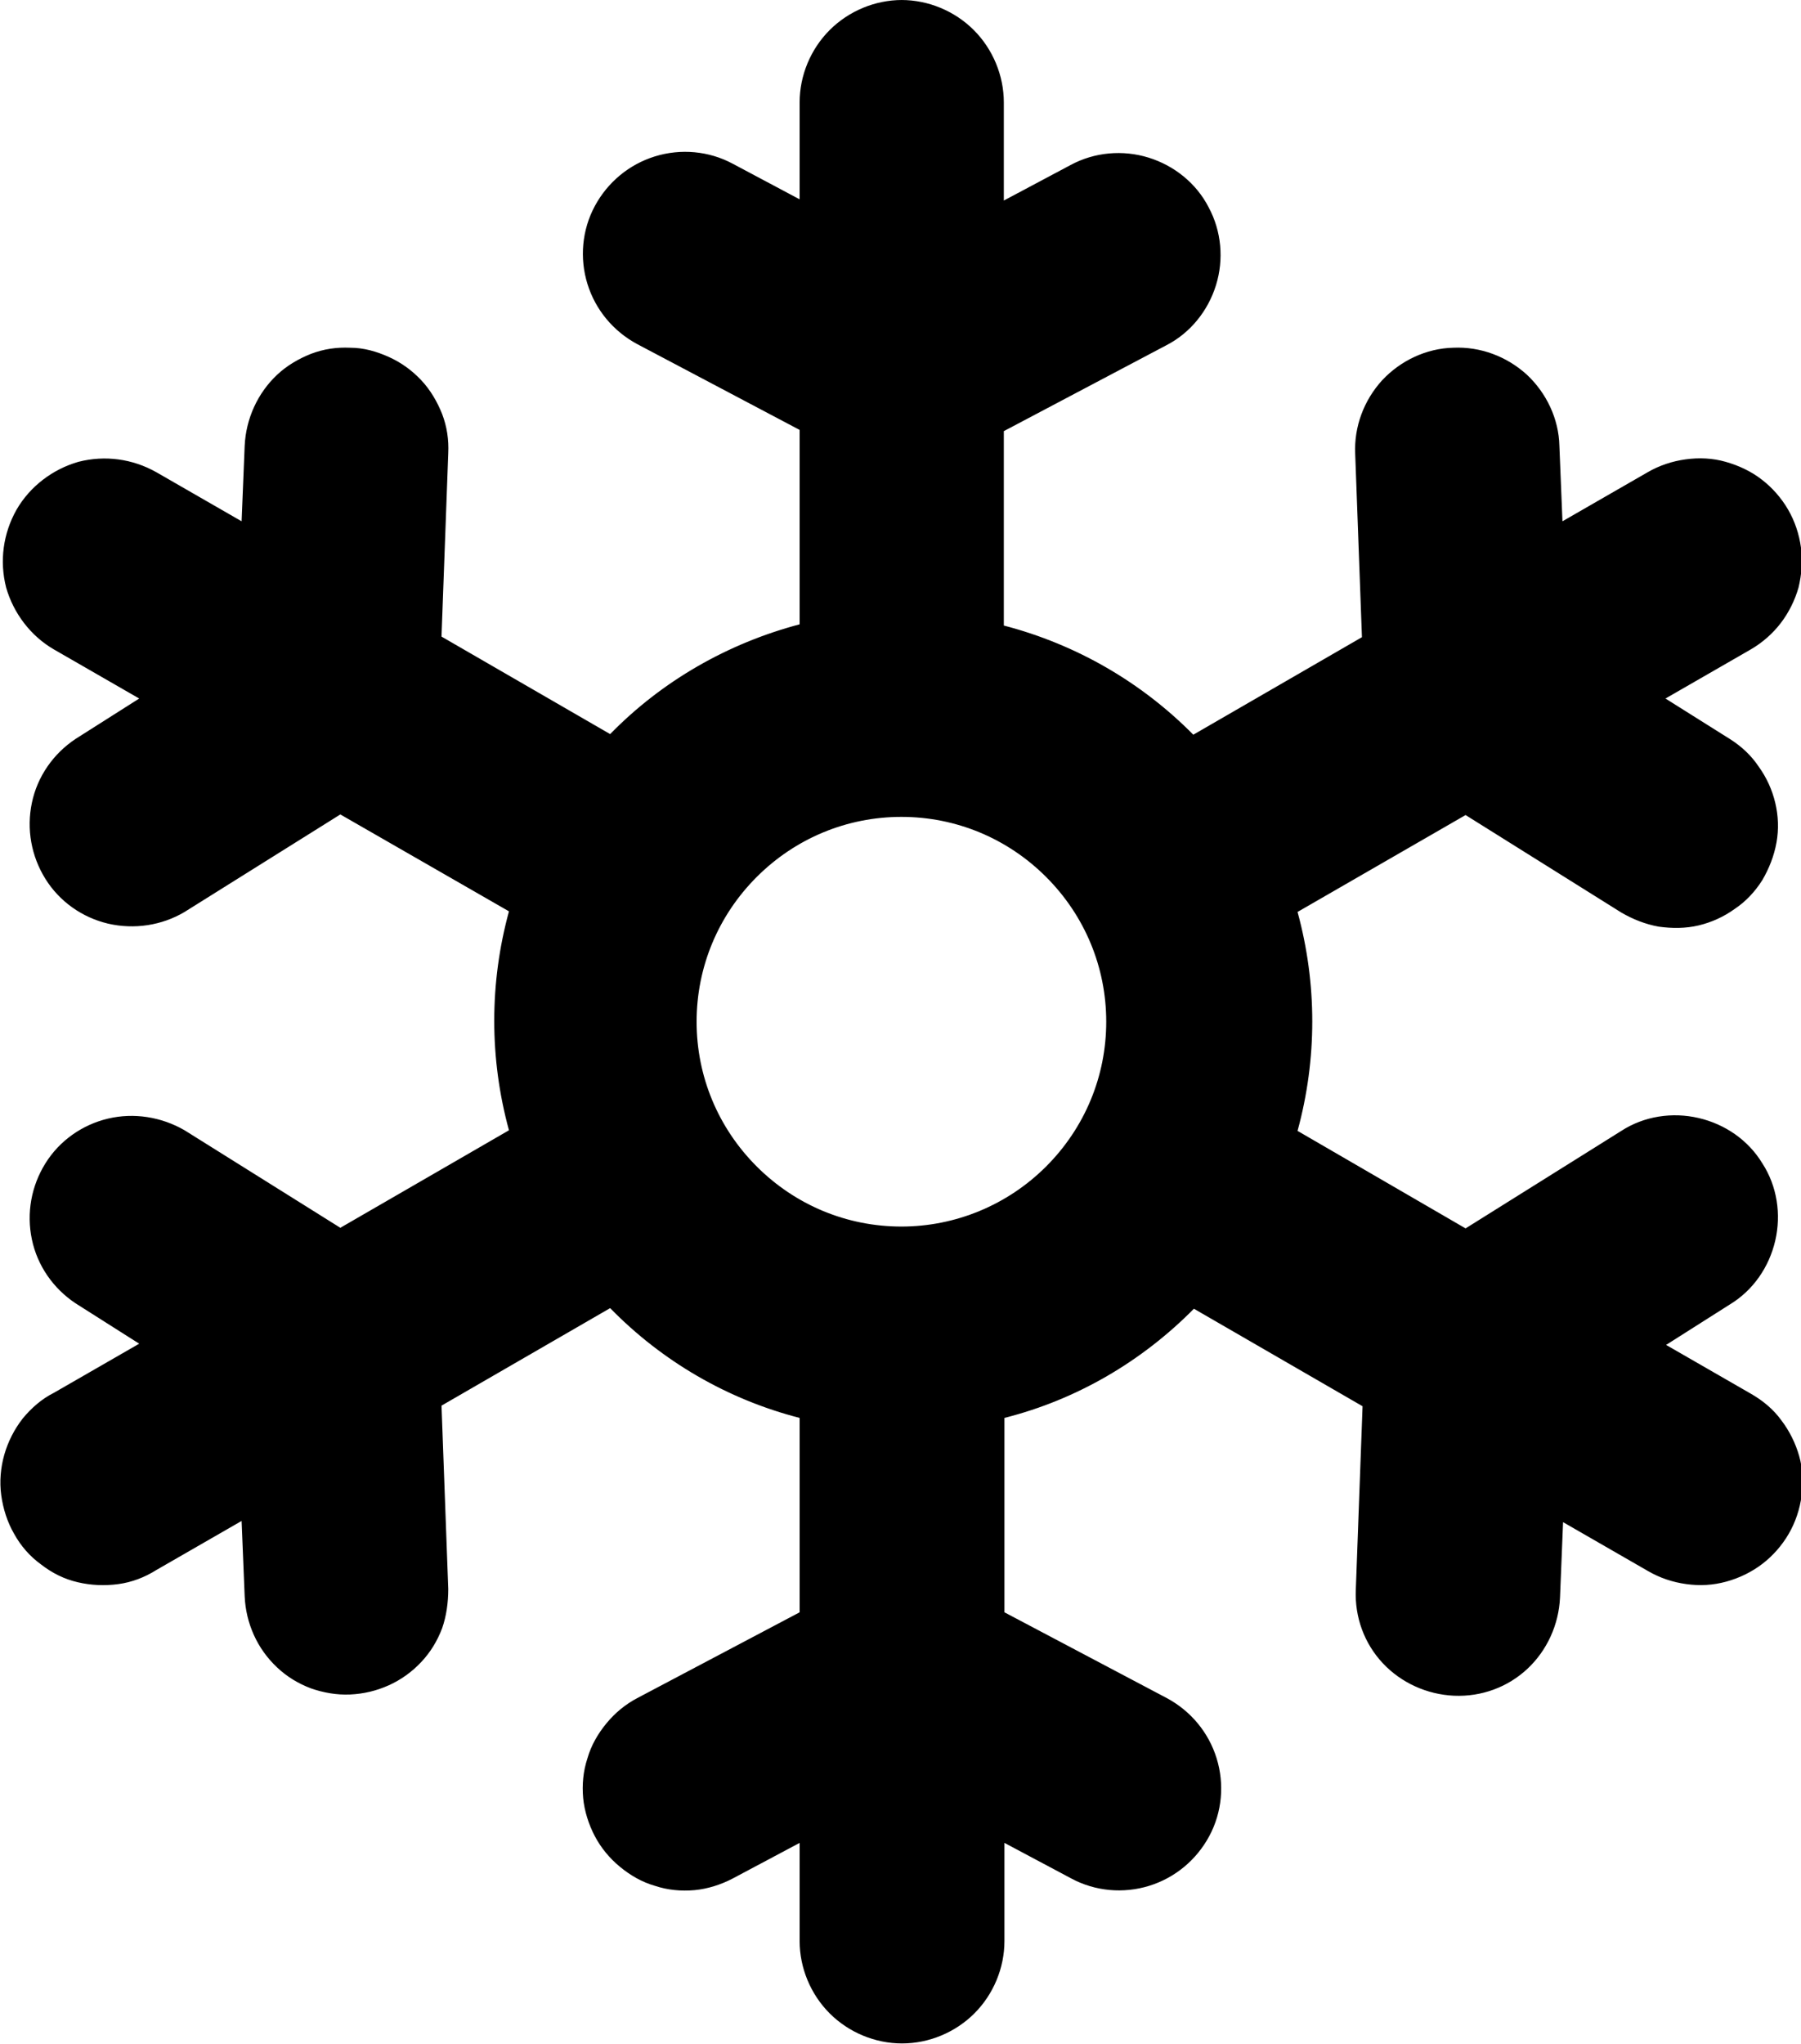
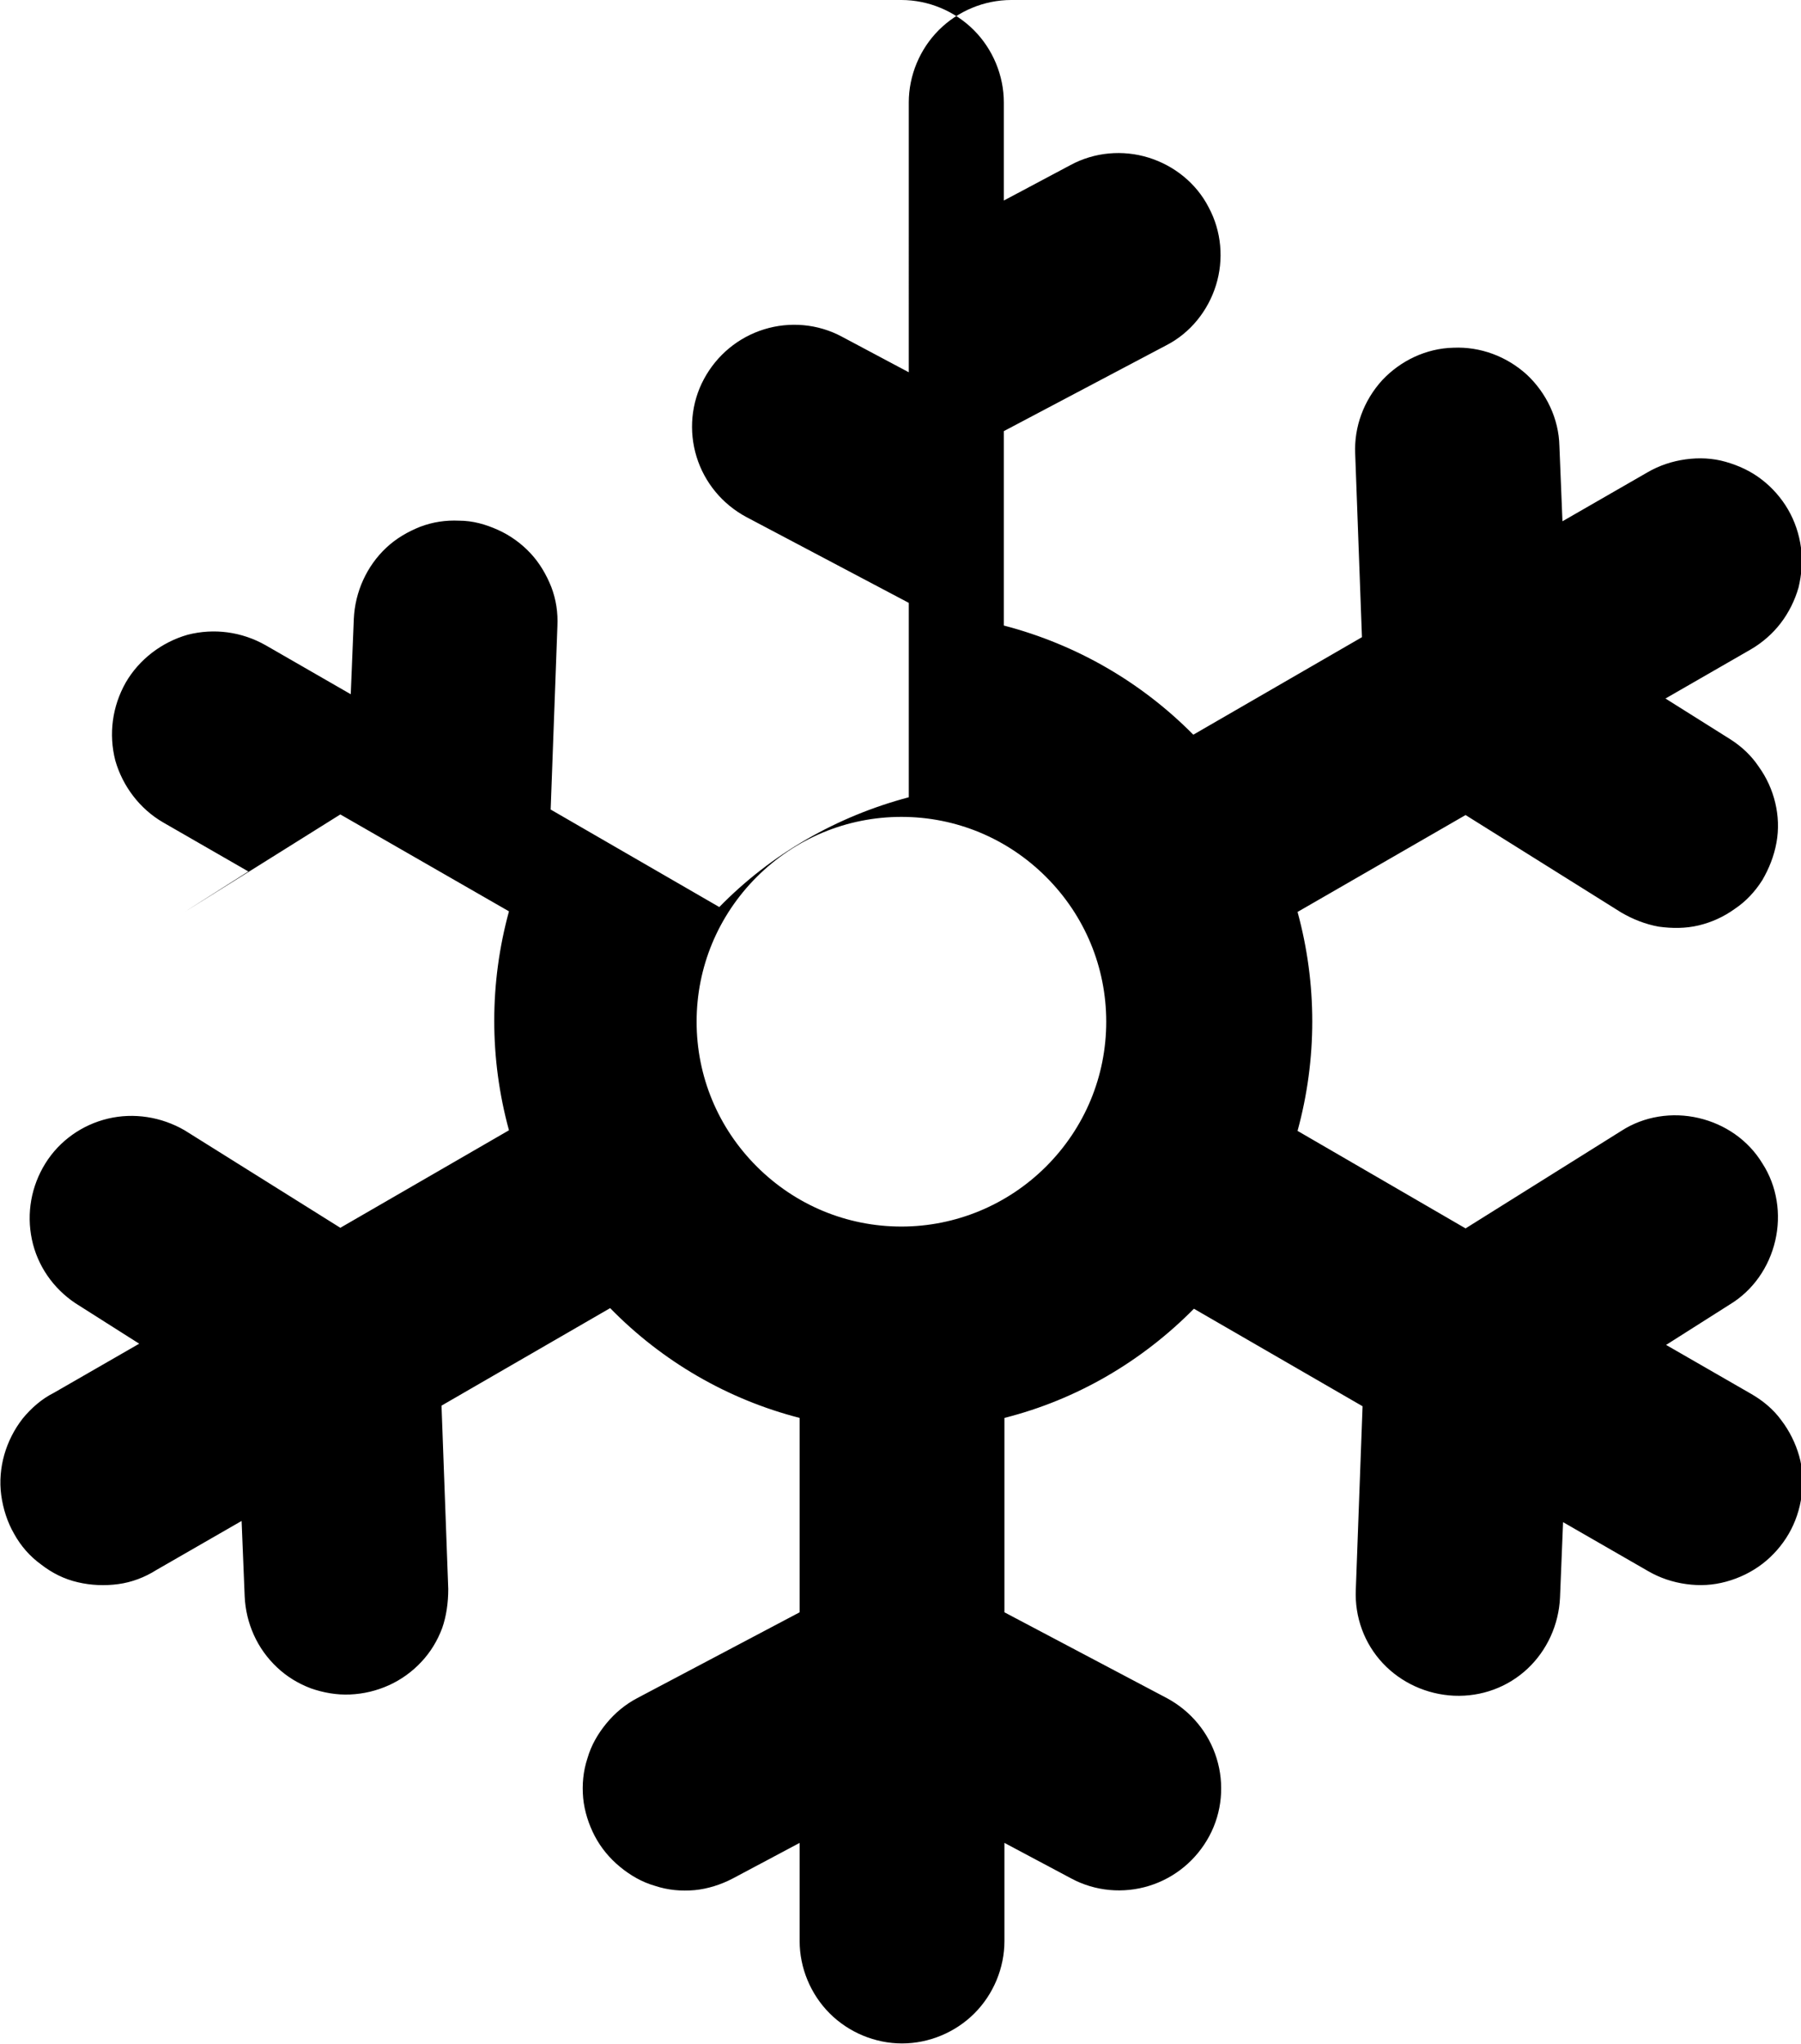
<svg xmlns="http://www.w3.org/2000/svg" id="Layer_1" viewBox="0 0 29.37 33.33">
  <defs>
    <style>.cls-1{fill-rule:evenodd;}</style>
  </defs>
-   <path class="cls-1" d="M14.7,0c.44,0,.87,.18,1.18,.49,.31,.31,.49,.74,.49,1.18v1.6l1.09-.58c.39-.21,.85-.25,1.27-.12,.42,.13,.78,.42,.98,.81,.21,.39,.25,.85,.12,1.27-.13,.42-.42,.78-.81,.98l-2.65,1.4v3.17c1.19,.31,2.25,.93,3.09,1.78l2.75-1.59-.11-2.99c-.02-.44,.14-.87,.44-1.2,.3-.32,.72-.52,1.16-.53,.44-.02,.87,.14,1.2,.44,.32,.3,.52,.72,.53,1.16l.05,1.23,1.39-.8c.19-.11,.4-.18,.62-.21,.22-.03,.44-.02,.65,.04s.41,.15,.59,.29c.17,.13,.32,.3,.43,.49,.11,.19,.18,.4,.21,.62,.03,.22,.01,.44-.04,.65-.06,.21-.16,.41-.29,.58-.13,.17-.3,.32-.49,.43l-1.39,.8,1.05,.66c.19,.12,.35,.27,.47,.45,.13,.18,.22,.38,.27,.59,.05,.21,.06,.43,.02,.65-.04,.22-.12,.42-.23,.61-.12,.19-.27,.35-.45,.47-.18,.13-.38,.22-.59,.27-.21,.05-.43,.05-.65,.02-.22-.04-.42-.12-.61-.23l-2.54-1.59-2.74,1.58c.32,1.17,.32,2.4,0,3.57l2.74,1.59,2.54-1.59c.37-.24,.83-.31,1.26-.21,.43,.1,.81,.36,1.04,.74,.24,.37,.31,.83,.21,1.26-.1,.43-.36,.81-.74,1.04l-1.04,.66,1.39,.8c.19,.11,.36,.25,.49,.43,.13,.17,.23,.37,.29,.58,.06,.21,.07,.43,.04,.65-.03,.22-.1,.43-.21,.62-.11,.19-.26,.36-.43,.49-.17,.13-.37,.23-.59,.29s-.43,.07-.65,.04c-.22-.03-.43-.1-.62-.21l-1.39-.8-.05,1.23c-.02,.44-.21,.86-.53,1.16-.32,.3-.75,.46-1.2,.44-.44-.02-.86-.21-1.16-.53-.3-.32-.46-.75-.44-1.2l.11-2.99-2.75-1.59c-.84,.85-1.9,1.48-3.09,1.78v3.17l2.65,1.4c.39,.21,.68,.56,.81,.98,.13,.42,.09,.88-.12,1.27-.21,.39-.56,.68-.98,.81-.42,.13-.88,.09-1.27-.12l-1.09-.58v1.6c0,.44-.18,.87-.49,1.18-.31,.31-.74,.49-1.18,.49s-.87-.18-1.18-.49c-.31-.31-.49-.74-.49-1.18v-1.6l-1.09,.58c-.19,.1-.41,.17-.62,.19-.22,.02-.44,0-.65-.07-.21-.06-.4-.17-.57-.31-.17-.14-.31-.31-.41-.5-.1-.19-.17-.41-.19-.62-.02-.22,0-.44,.07-.65,.06-.21,.17-.4,.31-.57,.14-.17,.31-.31,.5-.41l2.65-1.4v-3.17c-1.17-.3-2.24-.92-3.09-1.79l-2.75,1.59,.11,2.99c0,.22-.03,.44-.1,.64-.08,.21-.19,.39-.34,.55-.15,.16-.33,.29-.53,.38-.2,.09-.41,.14-.63,.15s-.44-.03-.64-.1c-.21-.08-.39-.19-.55-.34-.16-.15-.29-.33-.38-.53-.09-.2-.14-.41-.15-.63l-.05-1.23-1.39,.8c-.19,.12-.4,.2-.62,.23-.22,.03-.45,.02-.66-.03-.22-.05-.42-.15-.6-.29-.18-.13-.33-.3-.44-.5-.11-.19-.18-.41-.21-.63-.03-.22-.01-.45,.05-.66,.06-.21,.16-.41,.3-.59,.14-.17,.31-.32,.51-.42l1.39-.8-1.04-.66c-.36-.24-.62-.61-.71-1.04-.09-.43-.01-.87,.22-1.24,.23-.37,.6-.63,1.02-.73,.42-.1,.87-.03,1.25,.19l2.54,1.59,2.75-1.59c-.32-1.17-.32-2.4,0-3.57l-2.75-1.58-2.54,1.59c-.37,.22-.82,.29-1.25,.19-.42-.1-.79-.36-1.02-.73-.23-.37-.31-.81-.22-1.24,.09-.43,.35-.8,.71-1.04l1.04-.66-1.39-.8c-.38-.22-.66-.59-.78-1.01-.11-.43-.05-.88,.17-1.27,.22-.38,.59-.66,1.01-.78,.43-.11,.88-.05,1.27,.17l1.39,.8,.05-1.23c.02-.44,.21-.86,.53-1.16,.16-.15,.35-.26,.55-.34,.21-.08,.42-.11,.64-.1,.22,0,.43,.06,.63,.15,.2,.09,.38,.22,.53,.38,.15,.16,.26,.35,.34,.55,.08,.21,.11,.42,.1,.64l-.11,2.99,2.75,1.59c.85-.87,1.92-1.48,3.09-1.79v-3.17l-2.65-1.4c-.39-.21-.68-.56-.81-.98-.13-.42-.09-.88,.12-1.27,.21-.39,.56-.68,.98-.81,.42-.13,.88-.09,1.27,.12l1.09,.58V1.67c0-.44,.18-.87,.49-1.18,.31-.31,.74-.49,1.18-.49Zm0,20c.88,0,1.73-.35,2.36-.98,.63-.63,.98-1.47,.98-2.36s-.35-1.73-.98-2.36c-.63-.63-1.47-.98-2.36-.98s-1.73,.35-2.36,.98-.98,1.47-.98,2.36,.35,1.73,.98,2.36c.63,.63,1.47,.98,2.36,.98Z" />
+   <path class="cls-1" d="M14.7,0c.44,0,.87,.18,1.18,.49,.31,.31,.49,.74,.49,1.18v1.6l1.09-.58c.39-.21,.85-.25,1.27-.12,.42,.13,.78,.42,.98,.81,.21,.39,.25,.85,.12,1.27-.13,.42-.42,.78-.81,.98l-2.65,1.4v3.17c1.19,.31,2.25,.93,3.09,1.78l2.75-1.59-.11-2.99c-.02-.44,.14-.87,.44-1.2,.3-.32,.72-.52,1.16-.53,.44-.02,.87,.14,1.2,.44,.32,.3,.52,.72,.53,1.16l.05,1.23,1.39-.8c.19-.11,.4-.18,.62-.21,.22-.03,.44-.02,.65,.04s.41,.15,.59,.29c.17,.13,.32,.3,.43,.49,.11,.19,.18,.4,.21,.62,.03,.22,.01,.44-.04,.65-.06,.21-.16,.41-.29,.58-.13,.17-.3,.32-.49,.43l-1.39,.8,1.05,.66c.19,.12,.35,.27,.47,.45,.13,.18,.22,.38,.27,.59,.05,.21,.06,.43,.02,.65-.04,.22-.12,.42-.23,.61-.12,.19-.27,.35-.45,.47-.18,.13-.38,.22-.59,.27-.21,.05-.43,.05-.65,.02-.22-.04-.42-.12-.61-.23l-2.54-1.59-2.74,1.58c.32,1.17,.32,2.4,0,3.57l2.74,1.59,2.54-1.59c.37-.24,.83-.31,1.26-.21,.43,.1,.81,.36,1.04,.74,.24,.37,.31,.83,.21,1.26-.1,.43-.36,.81-.74,1.04l-1.04,.66,1.39,.8c.19,.11,.36,.25,.49,.43,.13,.17,.23,.37,.29,.58,.06,.21,.07,.43,.04,.65-.03,.22-.1,.43-.21,.62-.11,.19-.26,.36-.43,.49-.17,.13-.37,.23-.59,.29s-.43,.07-.65,.04c-.22-.03-.43-.1-.62-.21l-1.39-.8-.05,1.23c-.02,.44-.21,.86-.53,1.16-.32,.3-.75,.46-1.2,.44-.44-.02-.86-.21-1.16-.53-.3-.32-.46-.75-.44-1.2l.11-2.99-2.75-1.59c-.84,.85-1.9,1.48-3.09,1.78v3.17l2.65,1.4c.39,.21,.68,.56,.81,.98,.13,.42,.09,.88-.12,1.27-.21,.39-.56,.68-.98,.81-.42,.13-.88,.09-1.27-.12l-1.09-.58v1.6c0,.44-.18,.87-.49,1.18-.31,.31-.74,.49-1.18,.49s-.87-.18-1.18-.49c-.31-.31-.49-.74-.49-1.18v-1.6l-1.09,.58c-.19,.1-.41,.17-.62,.19-.22,.02-.44,0-.65-.07-.21-.06-.4-.17-.57-.31-.17-.14-.31-.31-.41-.5-.1-.19-.17-.41-.19-.62-.02-.22,0-.44,.07-.65,.06-.21,.17-.4,.31-.57,.14-.17,.31-.31,.5-.41l2.65-1.4v-3.17c-1.17-.3-2.24-.92-3.09-1.79l-2.75,1.59,.11,2.99c0,.22-.03,.44-.1,.64-.08,.21-.19,.39-.34,.55-.15,.16-.33,.29-.53,.38-.2,.09-.41,.14-.63,.15s-.44-.03-.64-.1c-.21-.08-.39-.19-.55-.34-.16-.15-.29-.33-.38-.53-.09-.2-.14-.41-.15-.63l-.05-1.23-1.39,.8c-.19,.12-.4,.2-.62,.23-.22,.03-.45,.02-.66-.03-.22-.05-.42-.15-.6-.29-.18-.13-.33-.3-.44-.5-.11-.19-.18-.41-.21-.63-.03-.22-.01-.45,.05-.66,.06-.21,.16-.41,.3-.59,.14-.17,.31-.32,.51-.42l1.39-.8-1.04-.66c-.36-.24-.62-.61-.71-1.04-.09-.43-.01-.87,.22-1.24,.23-.37,.6-.63,1.02-.73,.42-.1,.87-.03,1.25,.19l2.54,1.59,2.75-1.59c-.32-1.17-.32-2.4,0-3.57l-2.75-1.58-2.54,1.59l1.04-.66-1.39-.8c-.38-.22-.66-.59-.78-1.01-.11-.43-.05-.88,.17-1.27,.22-.38,.59-.66,1.01-.78,.43-.11,.88-.05,1.27,.17l1.39,.8,.05-1.23c.02-.44,.21-.86,.53-1.16,.16-.15,.35-.26,.55-.34,.21-.08,.42-.11,.64-.1,.22,0,.43,.06,.63,.15,.2,.09,.38,.22,.53,.38,.15,.16,.26,.35,.34,.55,.08,.21,.11,.42,.1,.64l-.11,2.99,2.75,1.59c.85-.87,1.92-1.48,3.09-1.79v-3.17l-2.65-1.4c-.39-.21-.68-.56-.81-.98-.13-.42-.09-.88,.12-1.27,.21-.39,.56-.68,.98-.81,.42-.13,.88-.09,1.27,.12l1.09,.58V1.67c0-.44,.18-.87,.49-1.18,.31-.31,.74-.49,1.18-.49Zm0,20c.88,0,1.73-.35,2.36-.98,.63-.63,.98-1.47,.98-2.36s-.35-1.73-.98-2.36c-.63-.63-1.47-.98-2.36-.98s-1.73,.35-2.36,.98-.98,1.47-.98,2.36,.35,1.73,.98,2.36c.63,.63,1.47,.98,2.36,.98Z" />
</svg>